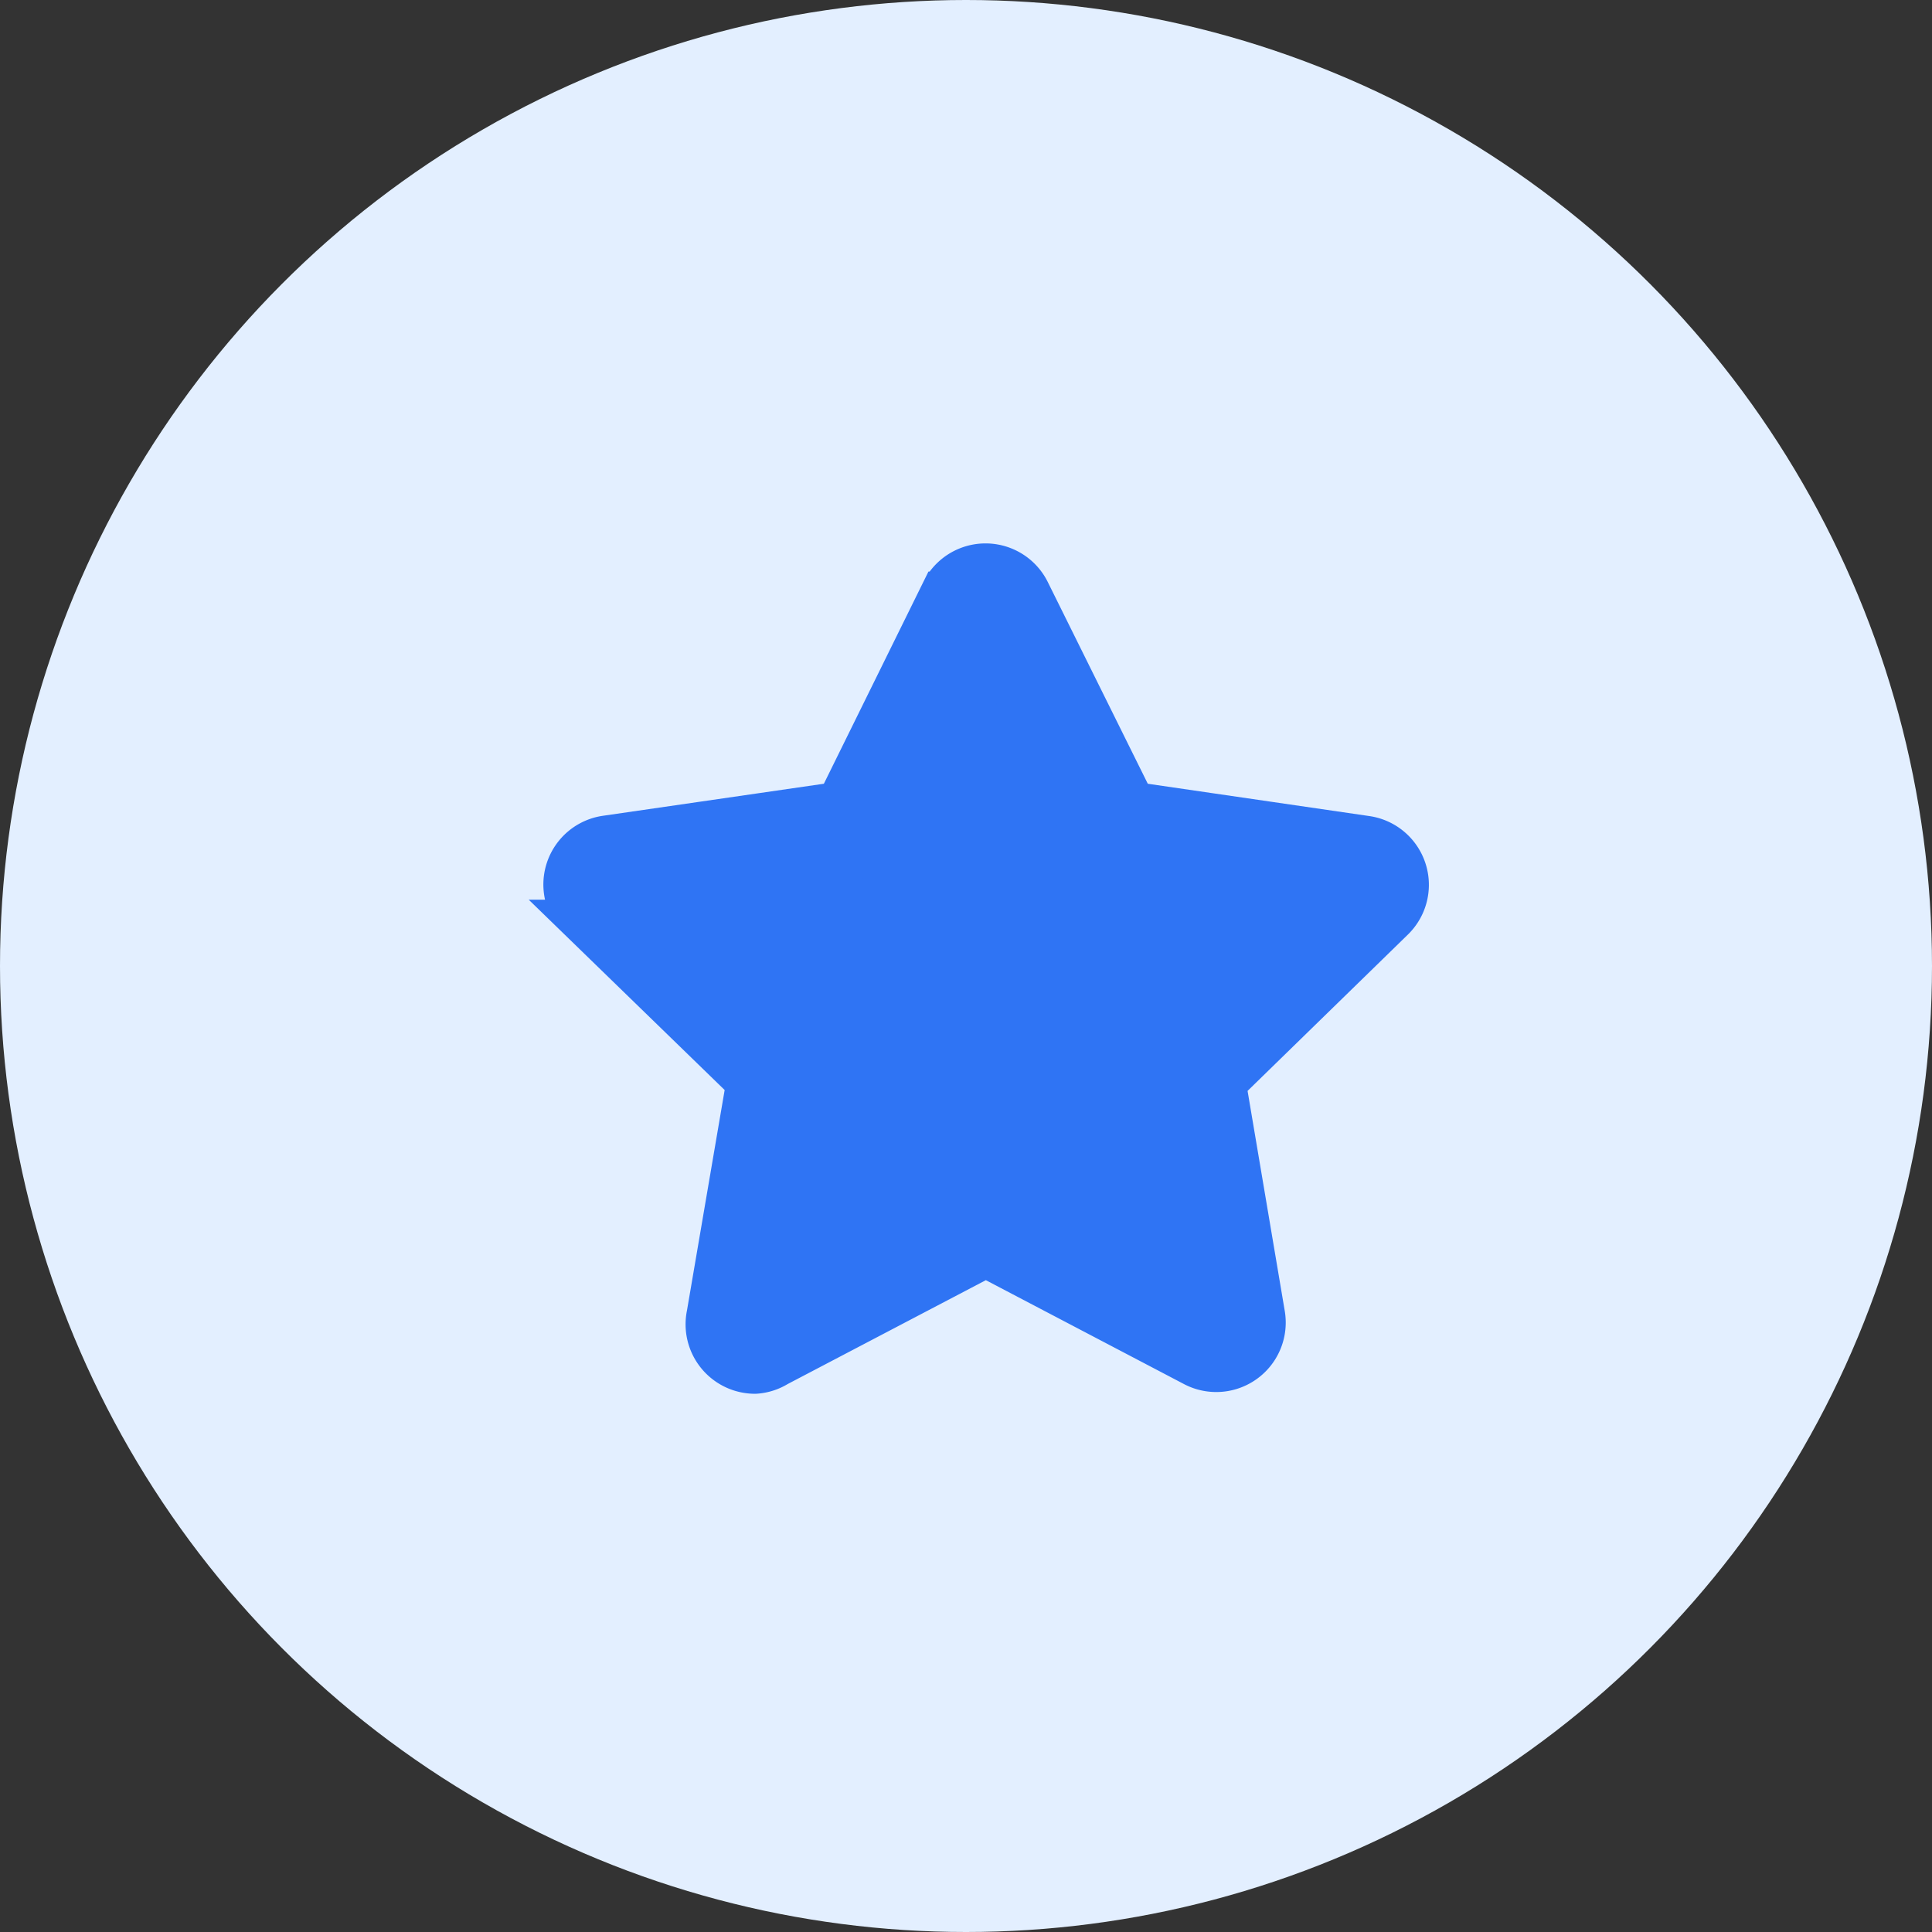
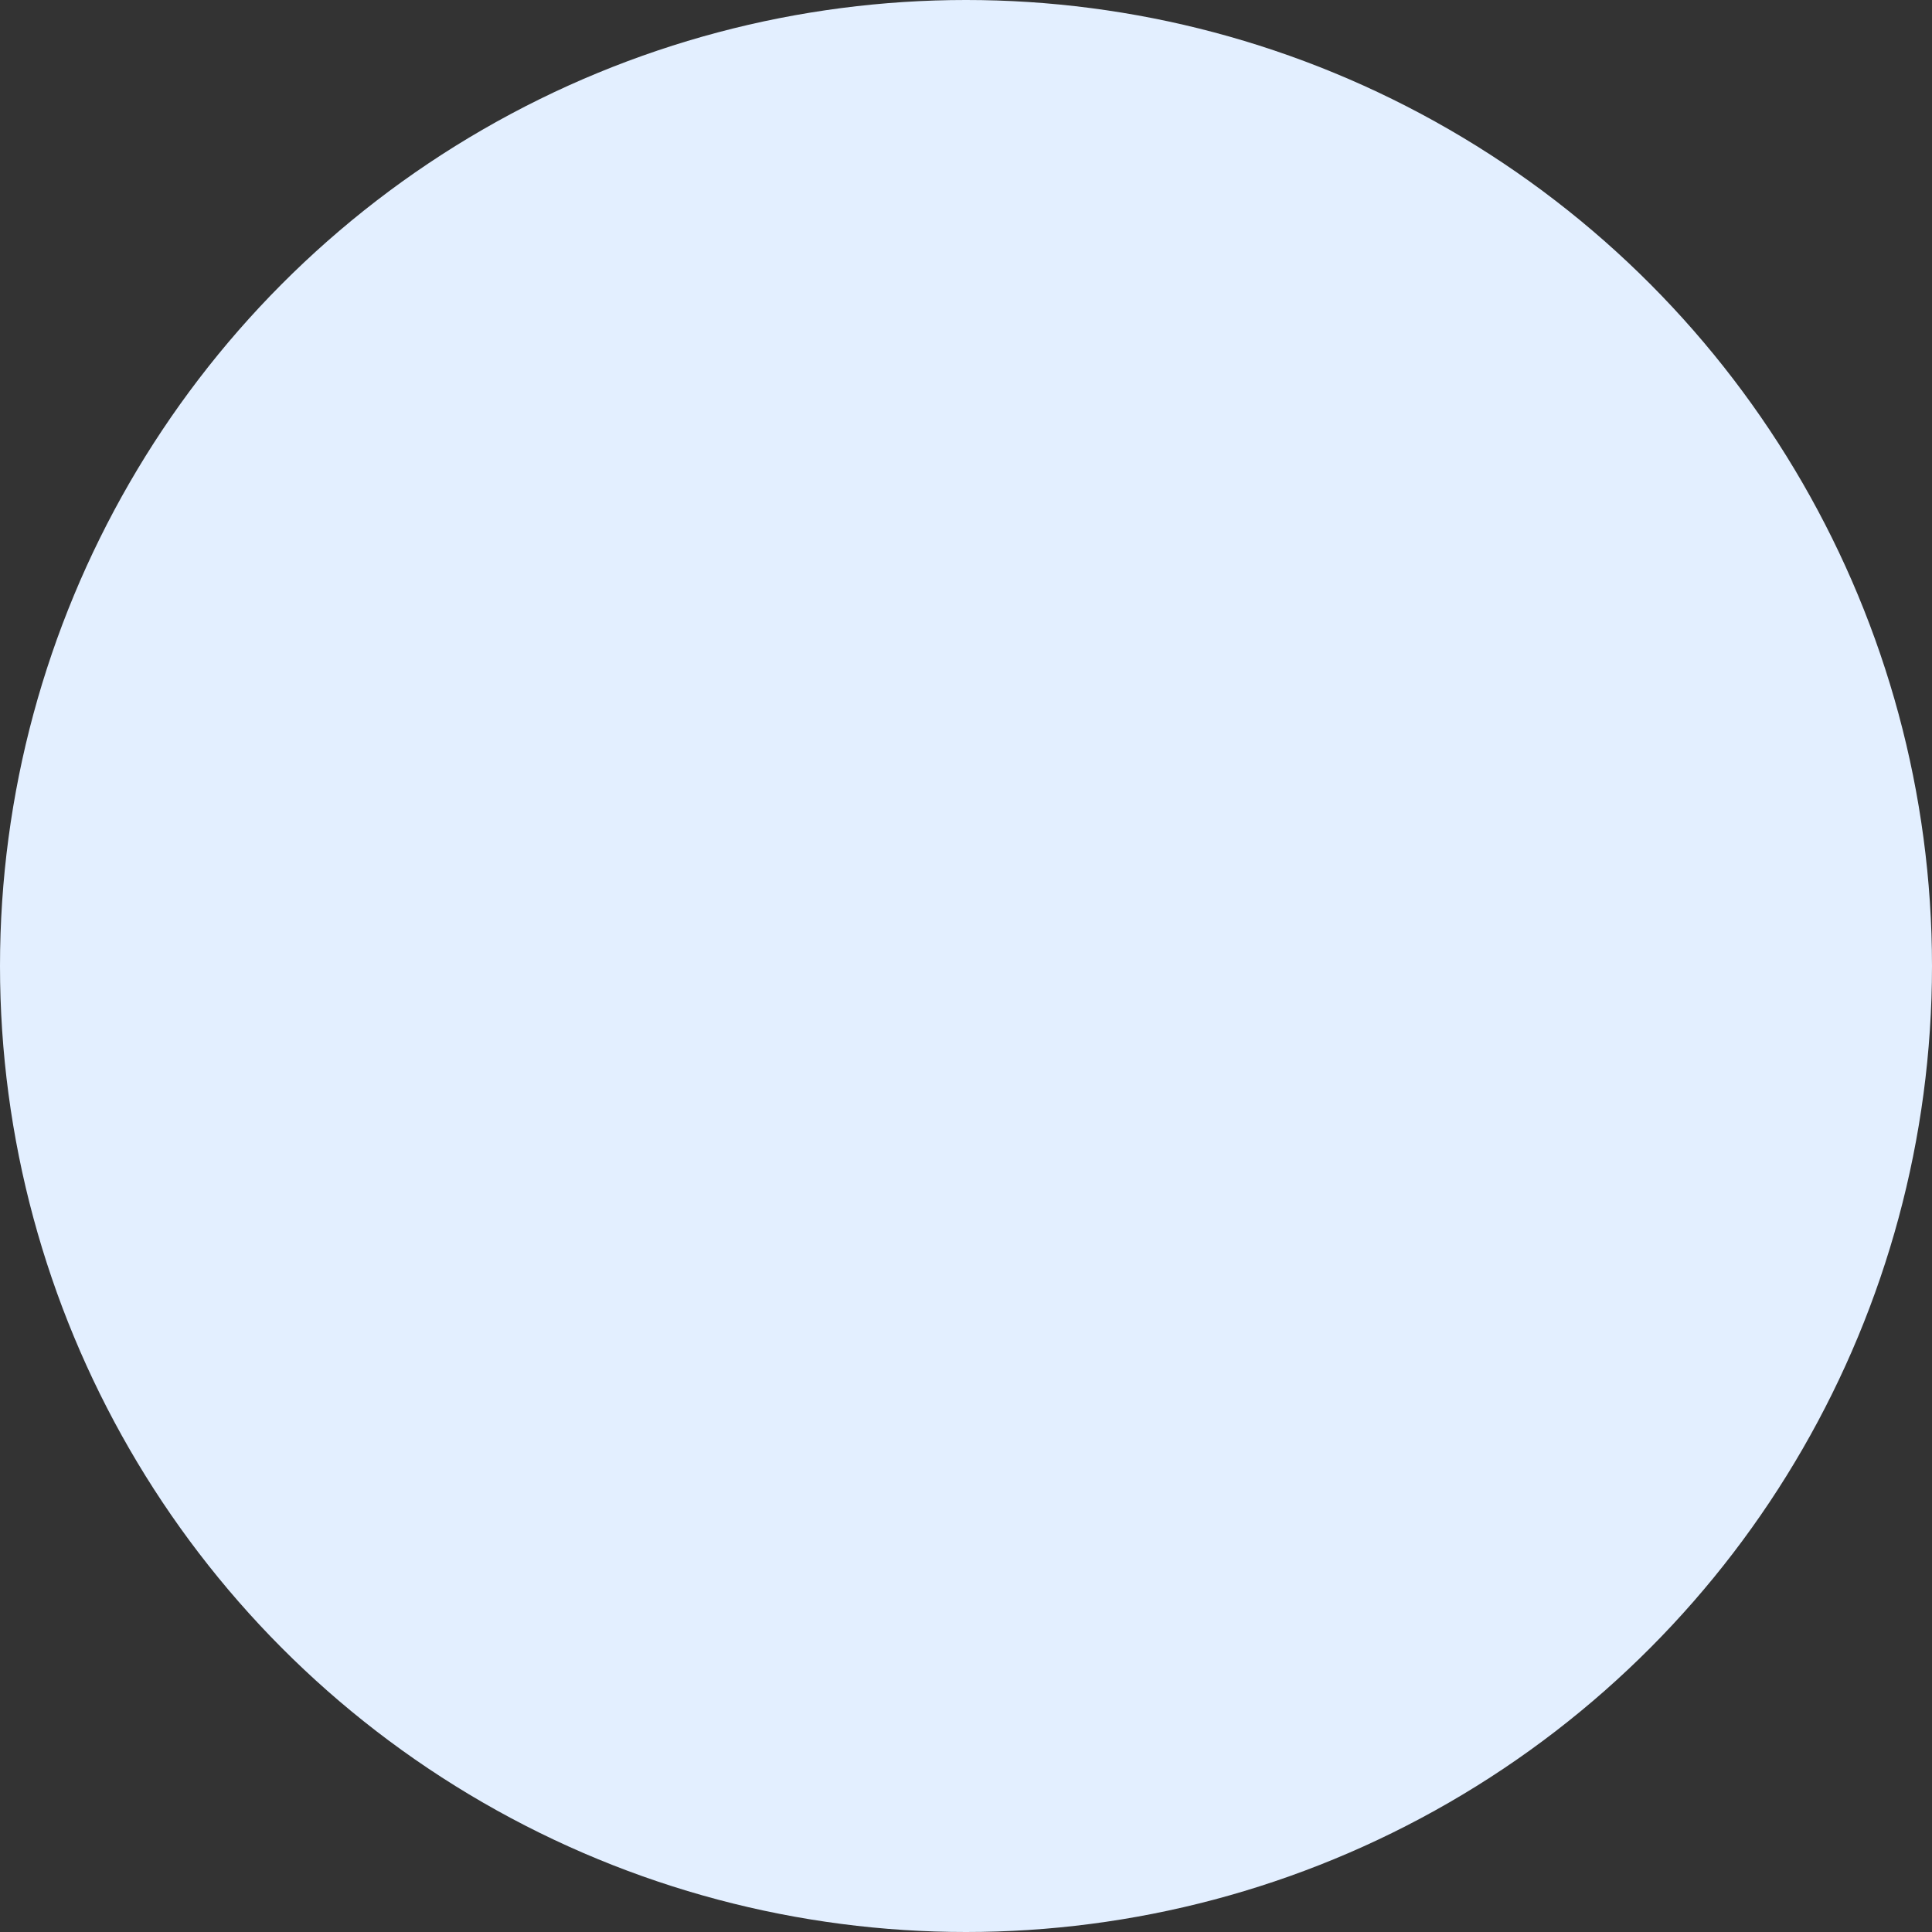
<svg xmlns="http://www.w3.org/2000/svg" width="48" height="48">
  <rect width="100%" height="100%" fill="#333333" stroke="none" />
  <g fill="none" fill-rule="evenodd">
    <circle cx="24" cy="24" r="24" fill="#E3EFFF" />
    <g fill="#2F74F4" fill-rule="nonzero" stroke="#2F74F4">
-       <path d="M18.763 34.128a1.226 1.226 0 0 1-1.204-1.477l.982-5.745-4.172-4.053a1.226 1.226 0 0 1 .68-2.09l5.752-.834 2.577-5.228a1.226 1.226 0 0 1 2.215 0l2.592 5.228 5.766.841a1.226 1.226 0 0 1 .68 2.09l-4.172 4.068.967 5.723a1.226 1.226 0 0 1-1.765 1.3l-5.168-2.71-5.17 2.71c-.169.104-.362.165-.56.177z" />
-       <path d="m15.772 22.151 3.899 3.803c.29.28.424.687.354 1.085l-.923 5.361 4.822-2.533a1.226 1.226 0 0 1 1.137 0l4.822 2.533-.923-5.368c-.07-.398.063-.805.354-1.086l3.899-3.802-5.39-.783c-.4-.058-.745-.31-.923-.672l-2.407-4.873-2.408 4.88a1.226 1.226 0 0 1-.923.672l-5.39.783z" />
-     </g>
+       </g>
  </g>
</svg>